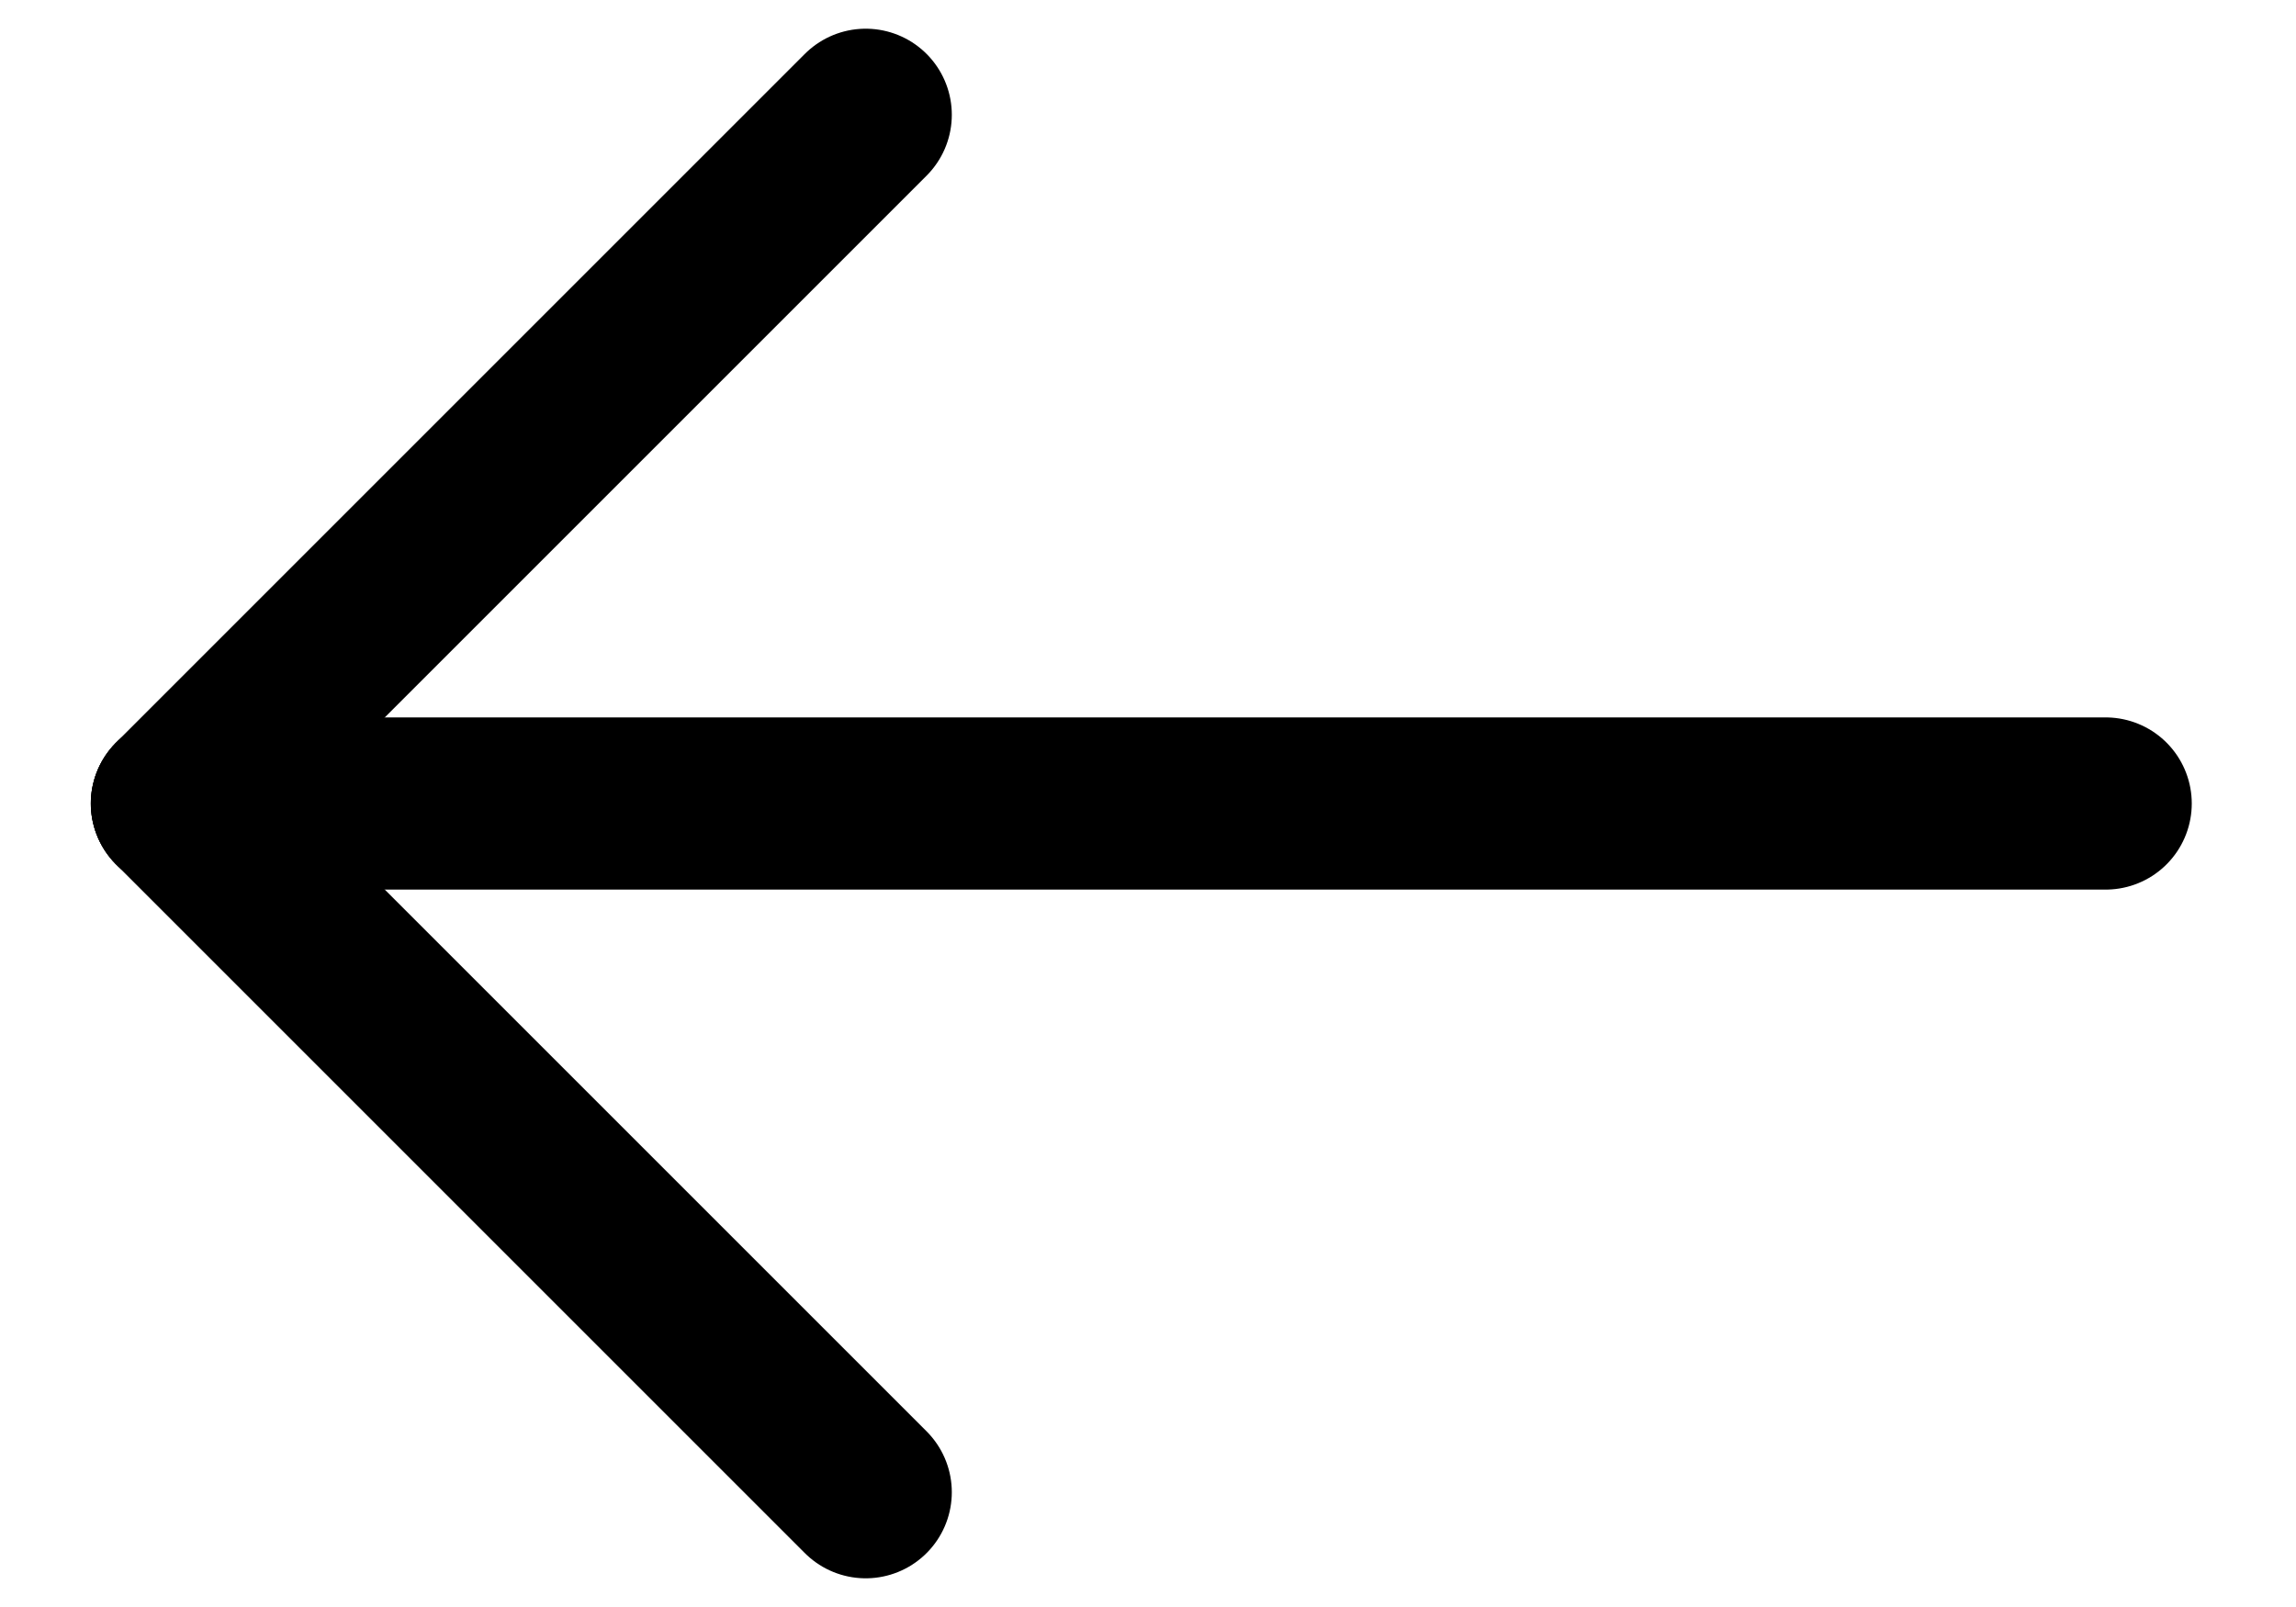
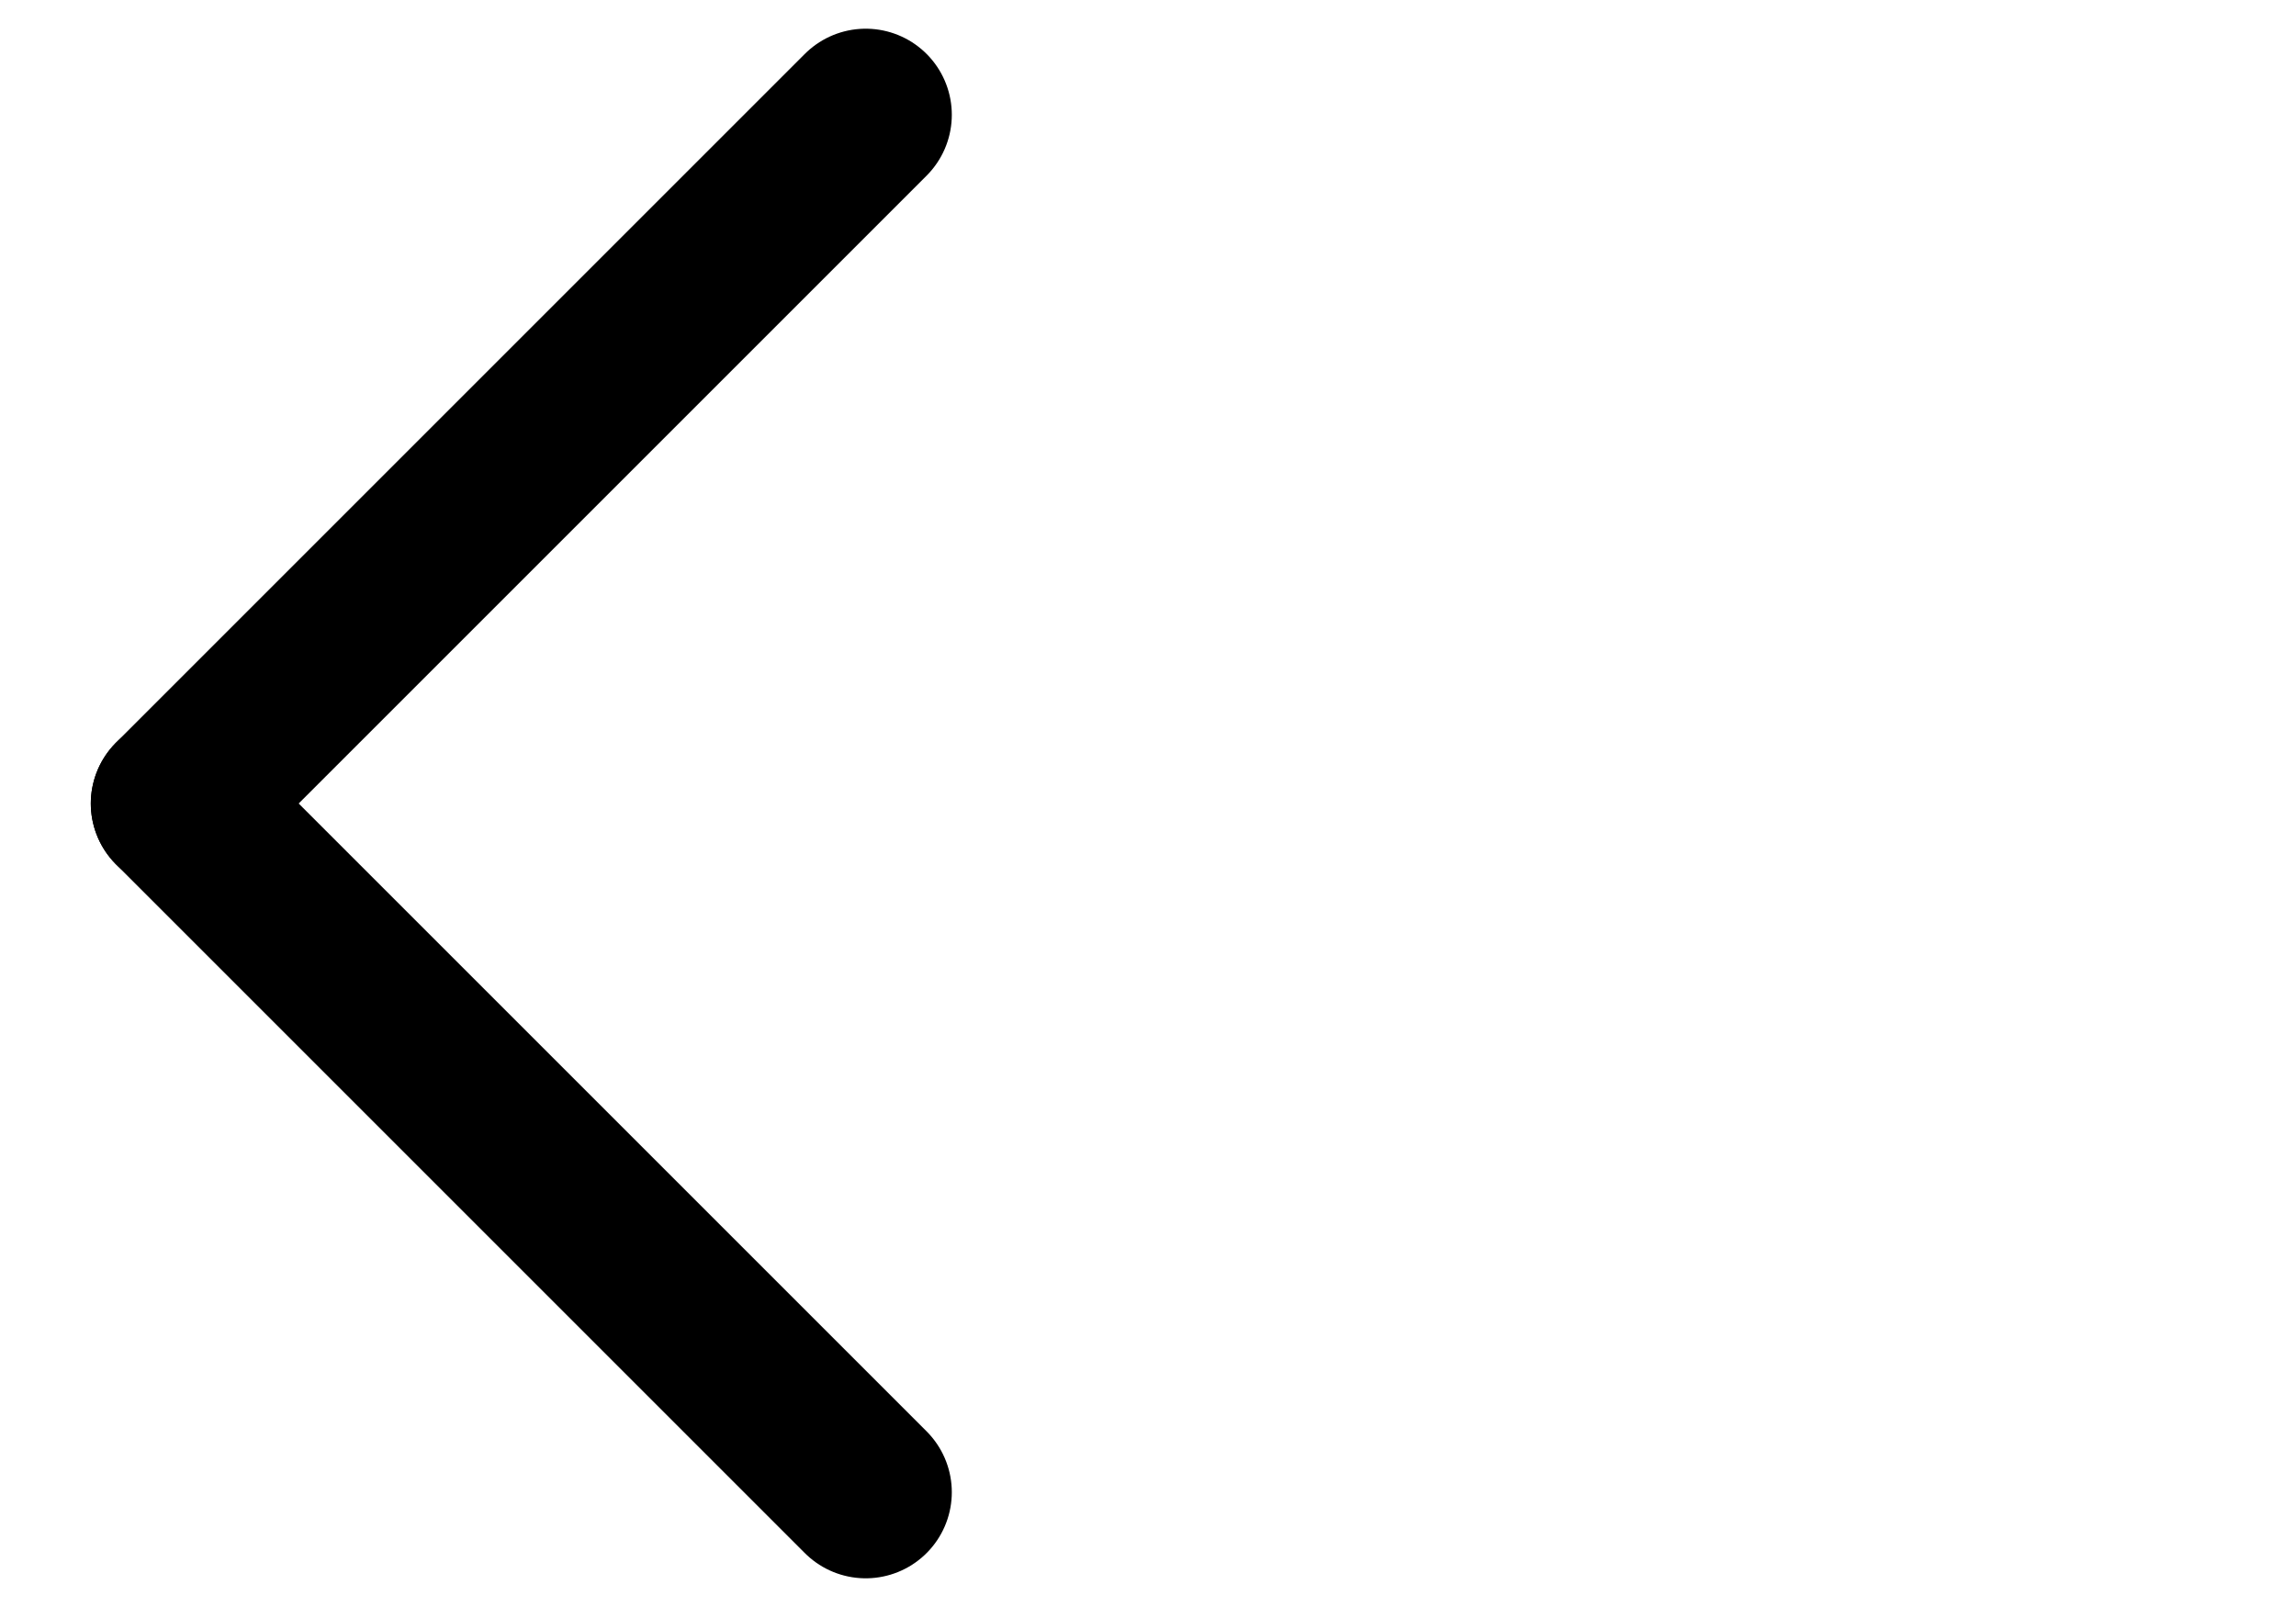
<svg xmlns="http://www.w3.org/2000/svg" width="20" height="14" viewBox="0 0 20 14" fill="none">
-   <path d="M1.542 7L18.342 7" stroke="black" stroke-width="1.5" stroke-linecap="round" stroke-linejoin="round" />
  <path d="M7.541 1L1.541 7" stroke="black" stroke-width="1.5" stroke-linecap="round" stroke-linejoin="round" />
  <path d="M7.541 13L1.541 7" stroke="black" stroke-width="1.5" stroke-linecap="round" stroke-linejoin="round" />
</svg>